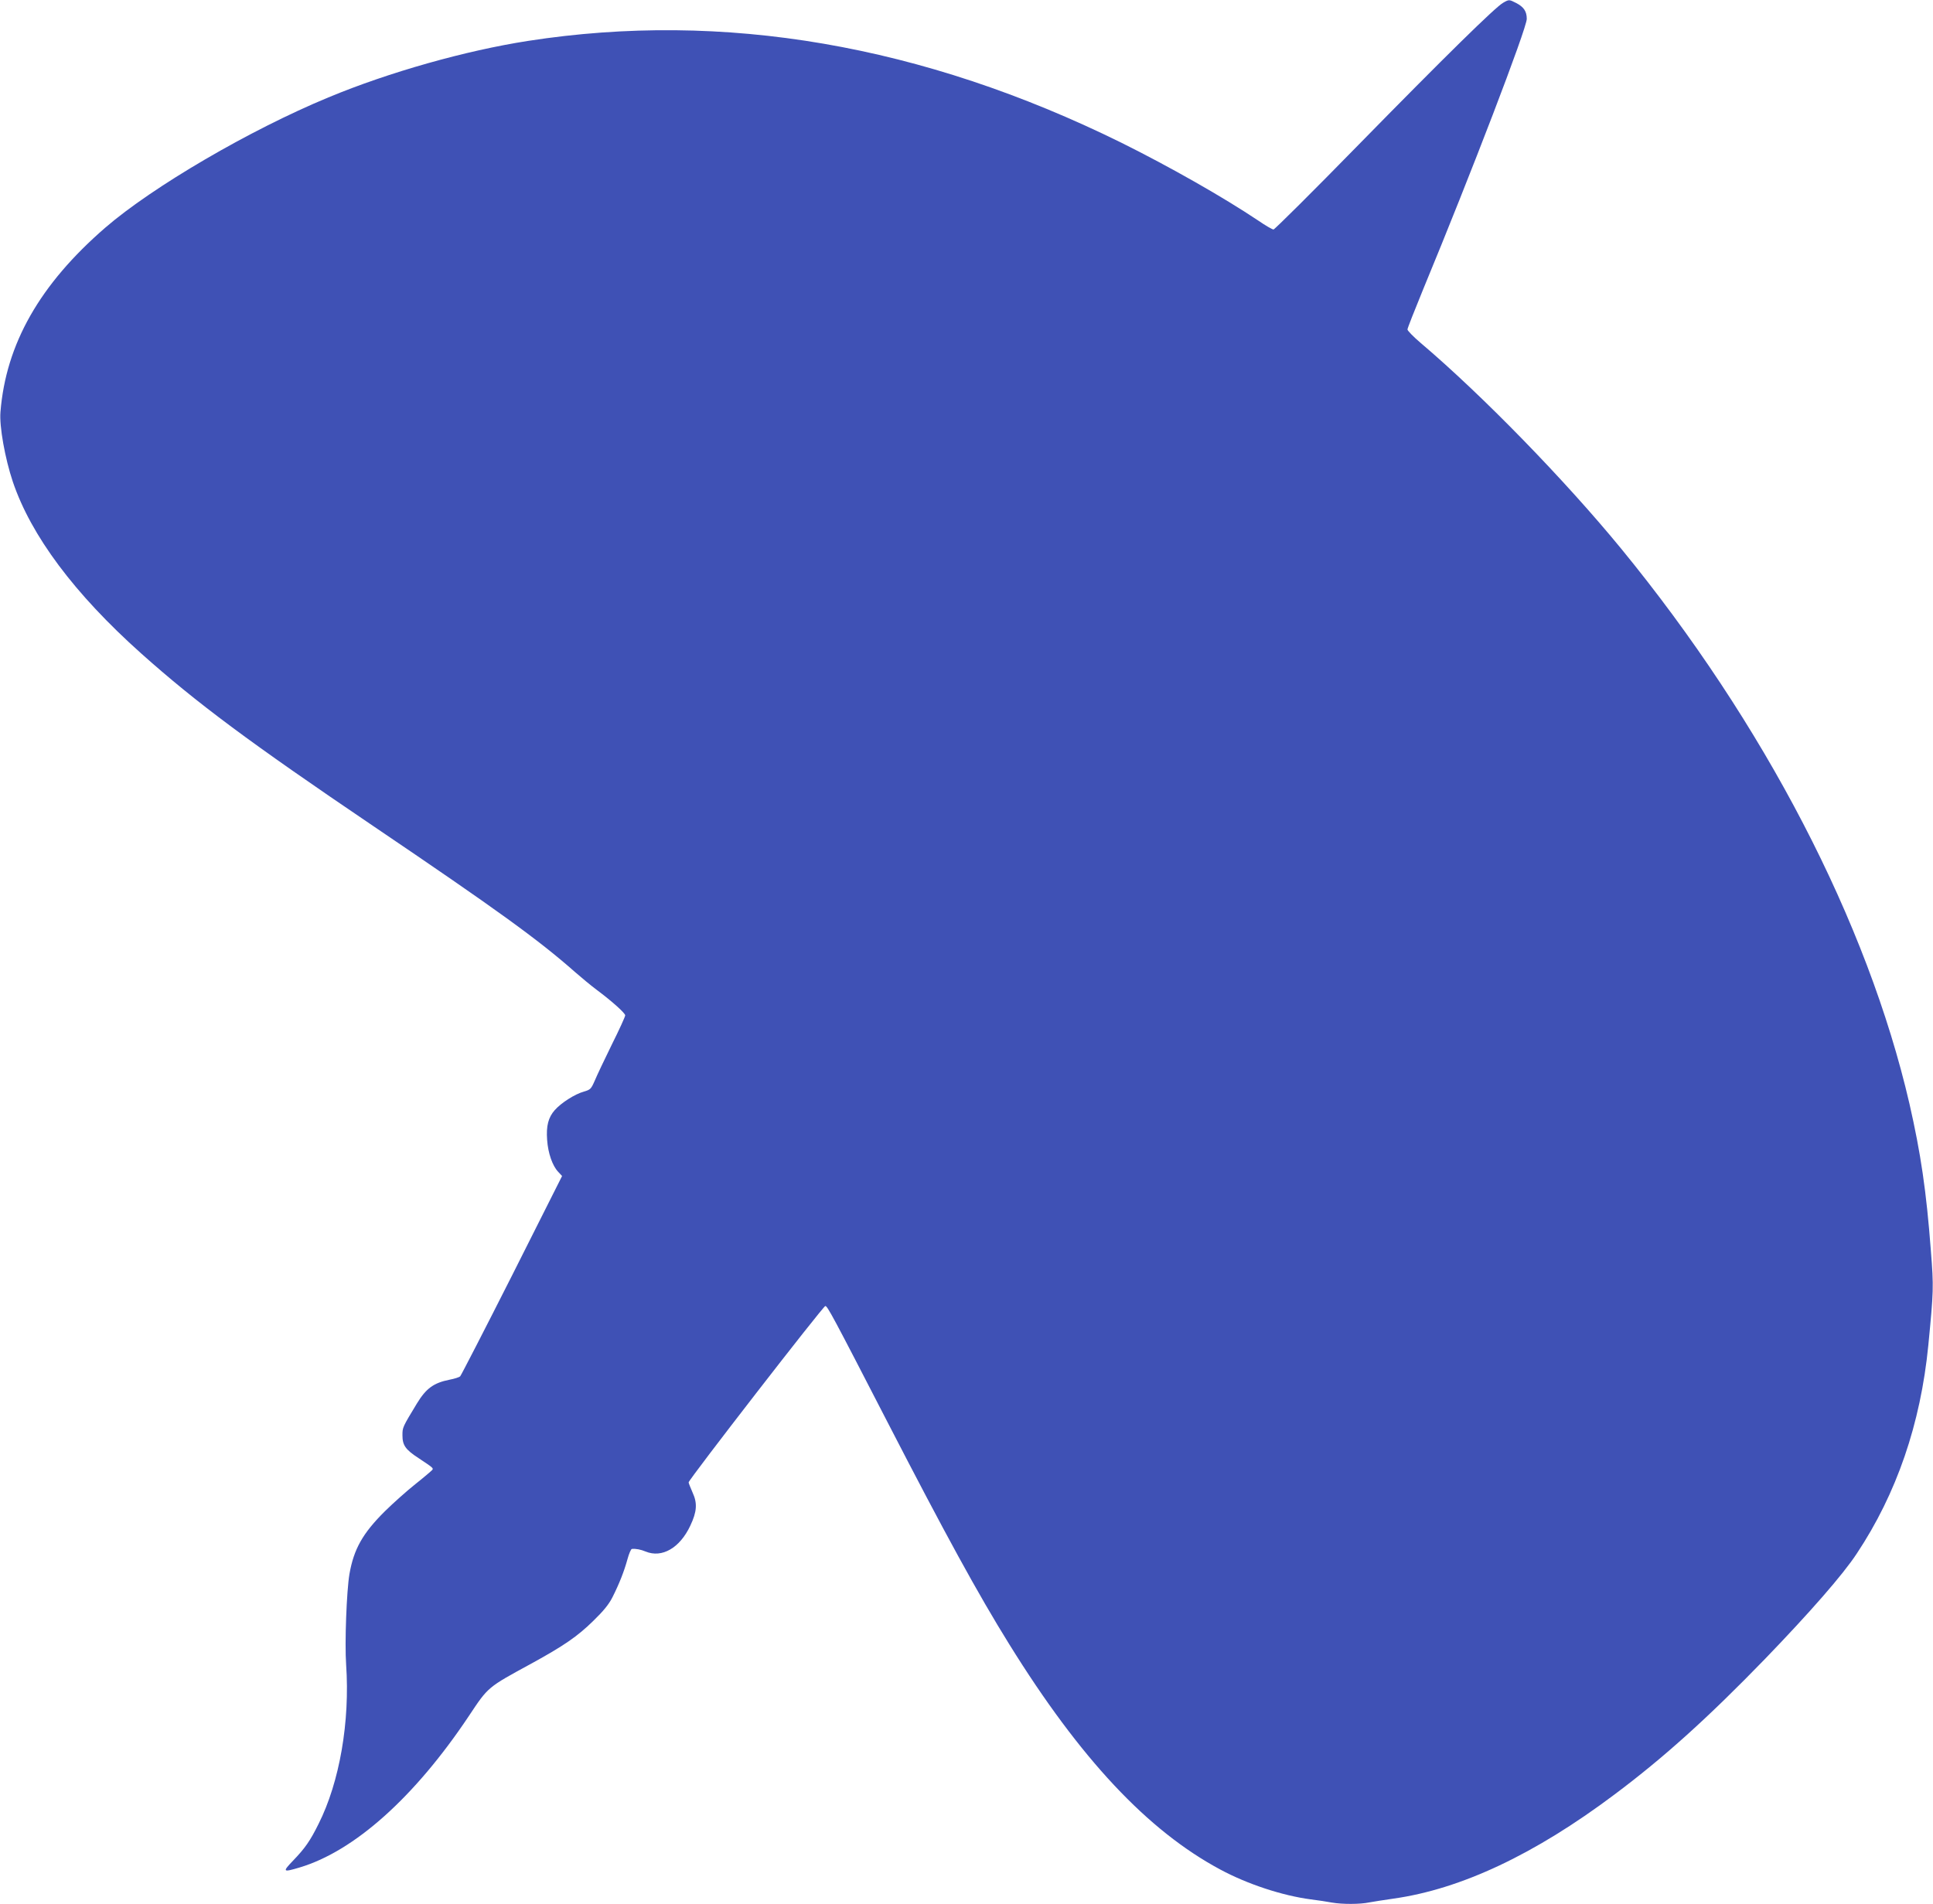
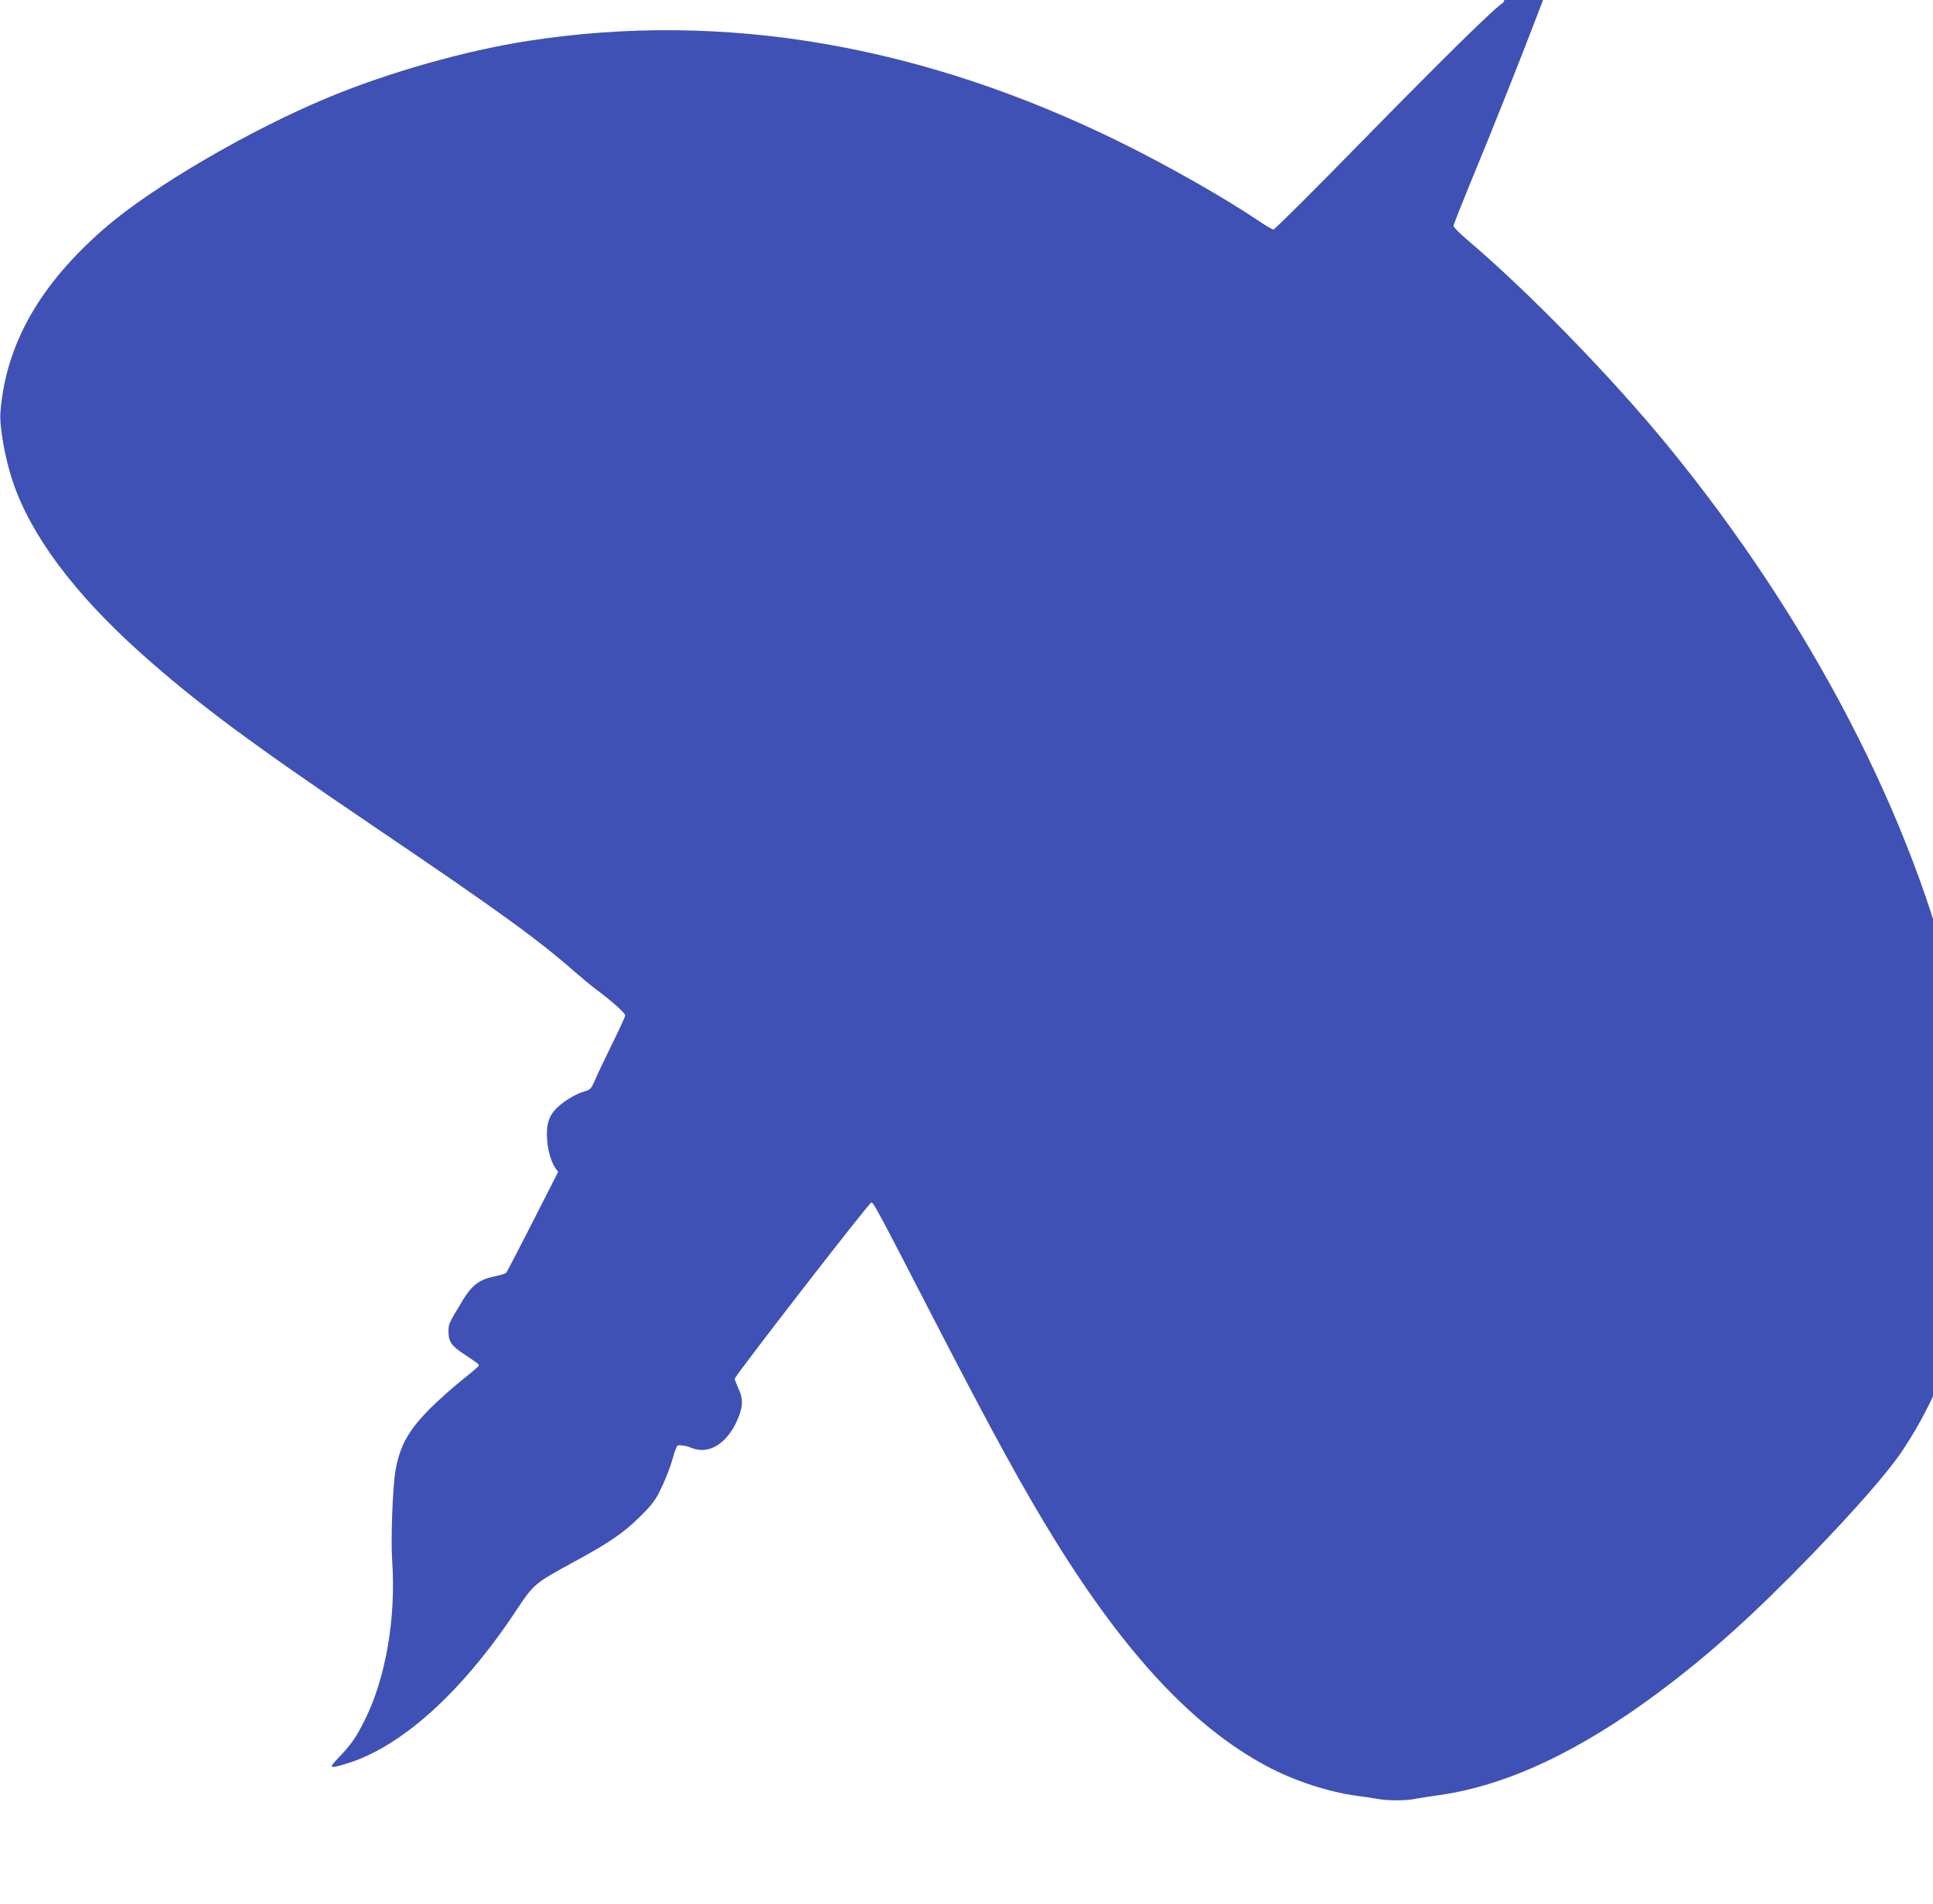
<svg xmlns="http://www.w3.org/2000/svg" version="1.0" width="1280pt" height="1261pt" viewBox="0 0 1280 1261" preserveAspectRatio="xMidYMid meet">
  <g transform="translate(0,1261) scale(0.1,-0.1)" fill="#3f51b5" stroke="none">
-     <path d="M9954 12592 c-51 -28 -381 -352 -961 -944 -300 -307 -553 -558 -560 -558 -8 0 -53 26 -101 59 -233 156 -587 357 -907 516 -1316 649 -2634 875 -3929 674 -412 -64 -920 -207 -1321 -374 -520 -215 -1166 -593 -1478 -863 -433 -375 -658 -770 -694 -1221 -8 -94 30 -307 82 -462 121 -357 407 -741 850 -1137 366 -327 718 -589 1535 -1142 820 -555 1093 -752 1340 -970 41 -36 104 -88 140 -115 102 -76 190 -155 190 -170 0 -8 -39 -94 -88 -192 -48 -98 -99 -205 -113 -239 -25 -57 -29 -61 -73 -74 -59 -16 -151 -75 -193 -123 -42 -48 -57 -104 -50 -197 6 -87 35 -171 73 -211 l26 -28 -331 -658 c-183 -362 -338 -663 -344 -669 -7 -6 -38 -16 -70 -22 -105 -21 -155 -57 -216 -157 -97 -160 -96 -159 -96 -212 0 -65 20 -94 106 -150 95 -63 100 -67 92 -78 -5 -6 -55 -49 -113 -95 -58 -46 -148 -127 -201 -179 -148 -147 -206 -251 -235 -416 -19 -112 -32 -456 -22 -600 26 -378 -43 -778 -183 -1056 -55 -111 -89 -160 -168 -242 -72 -75 -69 -79 42 -46 363 108 763 466 1122 1004 129 194 122 188 414 347 215 118 305 180 409 282 68 66 103 109 127 156 46 91 78 173 100 253 10 37 23 67 29 68 26 3 60 -4 91 -17 109 -45 227 24 296 171 44 93 48 149 15 220 -14 32 -26 62 -26 67 0 18 891 1168 905 1168 14 0 45 -57 415 -775 377 -731 596 -1132 803 -1465 470 -758 916 -1234 1397 -1492 180 -97 411 -173 600 -198 47 -6 109 -15 139 -21 70 -12 186 -12 248 1 26 5 98 16 160 25 447 63 934 292 1463 689 329 246 623 512 999 900 296 307 514 556 606 696 264 397 423 860 474 1380 35 360 36 384 17 625 -30 397 -67 646 -142 975 -278 1202 -962 2520 -1908 3675 -373 455 -922 1019 -1329 1364 -48 41 -87 81 -87 89 0 8 47 127 104 266 316 763 686 1728 686 1791 0 50 -20 79 -70 105 -47 24 -47 24 -86 2z" />
+     <path d="M9954 12592 c-51 -28 -381 -352 -961 -944 -300 -307 -553 -558 -560 -558 -8 0 -53 26 -101 59 -233 156 -587 357 -907 516 -1316 649 -2634 875 -3929 674 -412 -64 -920 -207 -1321 -374 -520 -215 -1166 -593 -1478 -863 -433 -375 -658 -770 -694 -1221 -8 -94 30 -307 82 -462 121 -357 407 -741 850 -1137 366 -327 718 -589 1535 -1142 820 -555 1093 -752 1340 -970 41 -36 104 -88 140 -115 102 -76 190 -155 190 -170 0 -8 -39 -94 -88 -192 -48 -98 -99 -205 -113 -239 -25 -57 -29 -61 -73 -74 -59 -16 -151 -75 -193 -123 -42 -48 -57 -104 -50 -197 6 -87 35 -171 73 -211 c-183 -362 -338 -663 -344 -669 -7 -6 -38 -16 -70 -22 -105 -21 -155 -57 -216 -157 -97 -160 -96 -159 -96 -212 0 -65 20 -94 106 -150 95 -63 100 -67 92 -78 -5 -6 -55 -49 -113 -95 -58 -46 -148 -127 -201 -179 -148 -147 -206 -251 -235 -416 -19 -112 -32 -456 -22 -600 26 -378 -43 -778 -183 -1056 -55 -111 -89 -160 -168 -242 -72 -75 -69 -79 42 -46 363 108 763 466 1122 1004 129 194 122 188 414 347 215 118 305 180 409 282 68 66 103 109 127 156 46 91 78 173 100 253 10 37 23 67 29 68 26 3 60 -4 91 -17 109 -45 227 24 296 171 44 93 48 149 15 220 -14 32 -26 62 -26 67 0 18 891 1168 905 1168 14 0 45 -57 415 -775 377 -731 596 -1132 803 -1465 470 -758 916 -1234 1397 -1492 180 -97 411 -173 600 -198 47 -6 109 -15 139 -21 70 -12 186 -12 248 1 26 5 98 16 160 25 447 63 934 292 1463 689 329 246 623 512 999 900 296 307 514 556 606 696 264 397 423 860 474 1380 35 360 36 384 17 625 -30 397 -67 646 -142 975 -278 1202 -962 2520 -1908 3675 -373 455 -922 1019 -1329 1364 -48 41 -87 81 -87 89 0 8 47 127 104 266 316 763 686 1728 686 1791 0 50 -20 79 -70 105 -47 24 -47 24 -86 2z" />
  </g>
</svg>